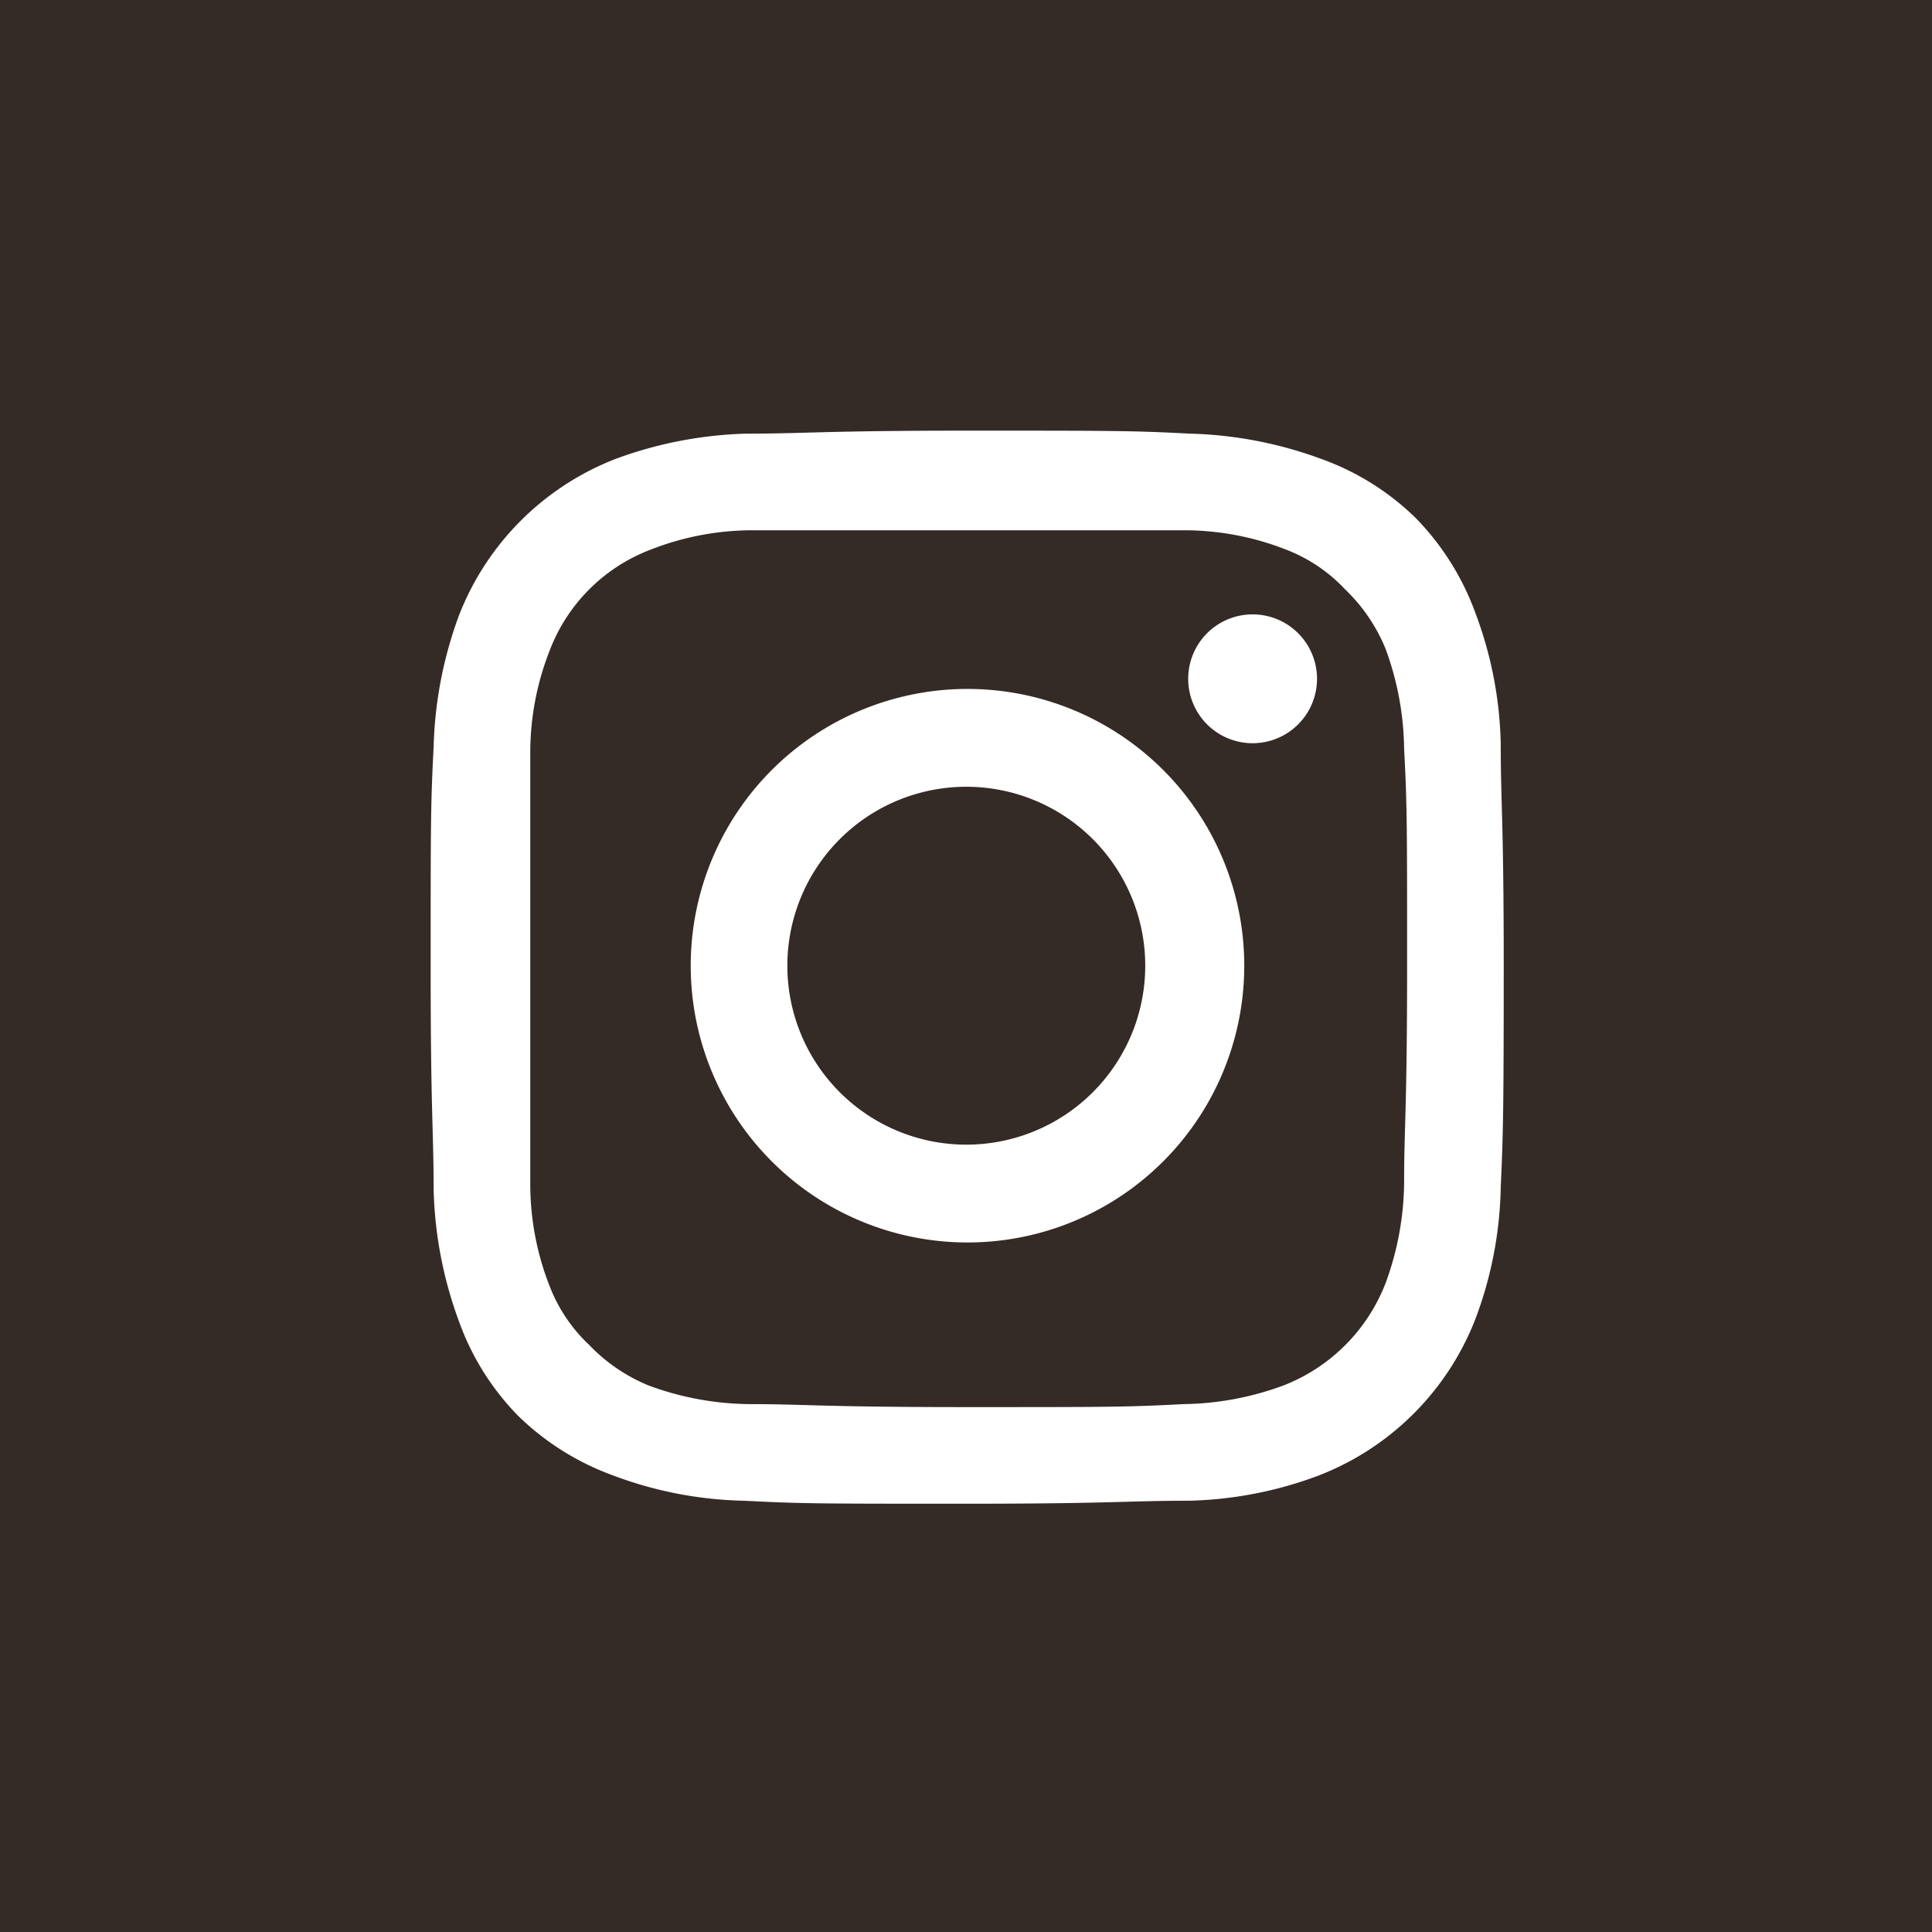
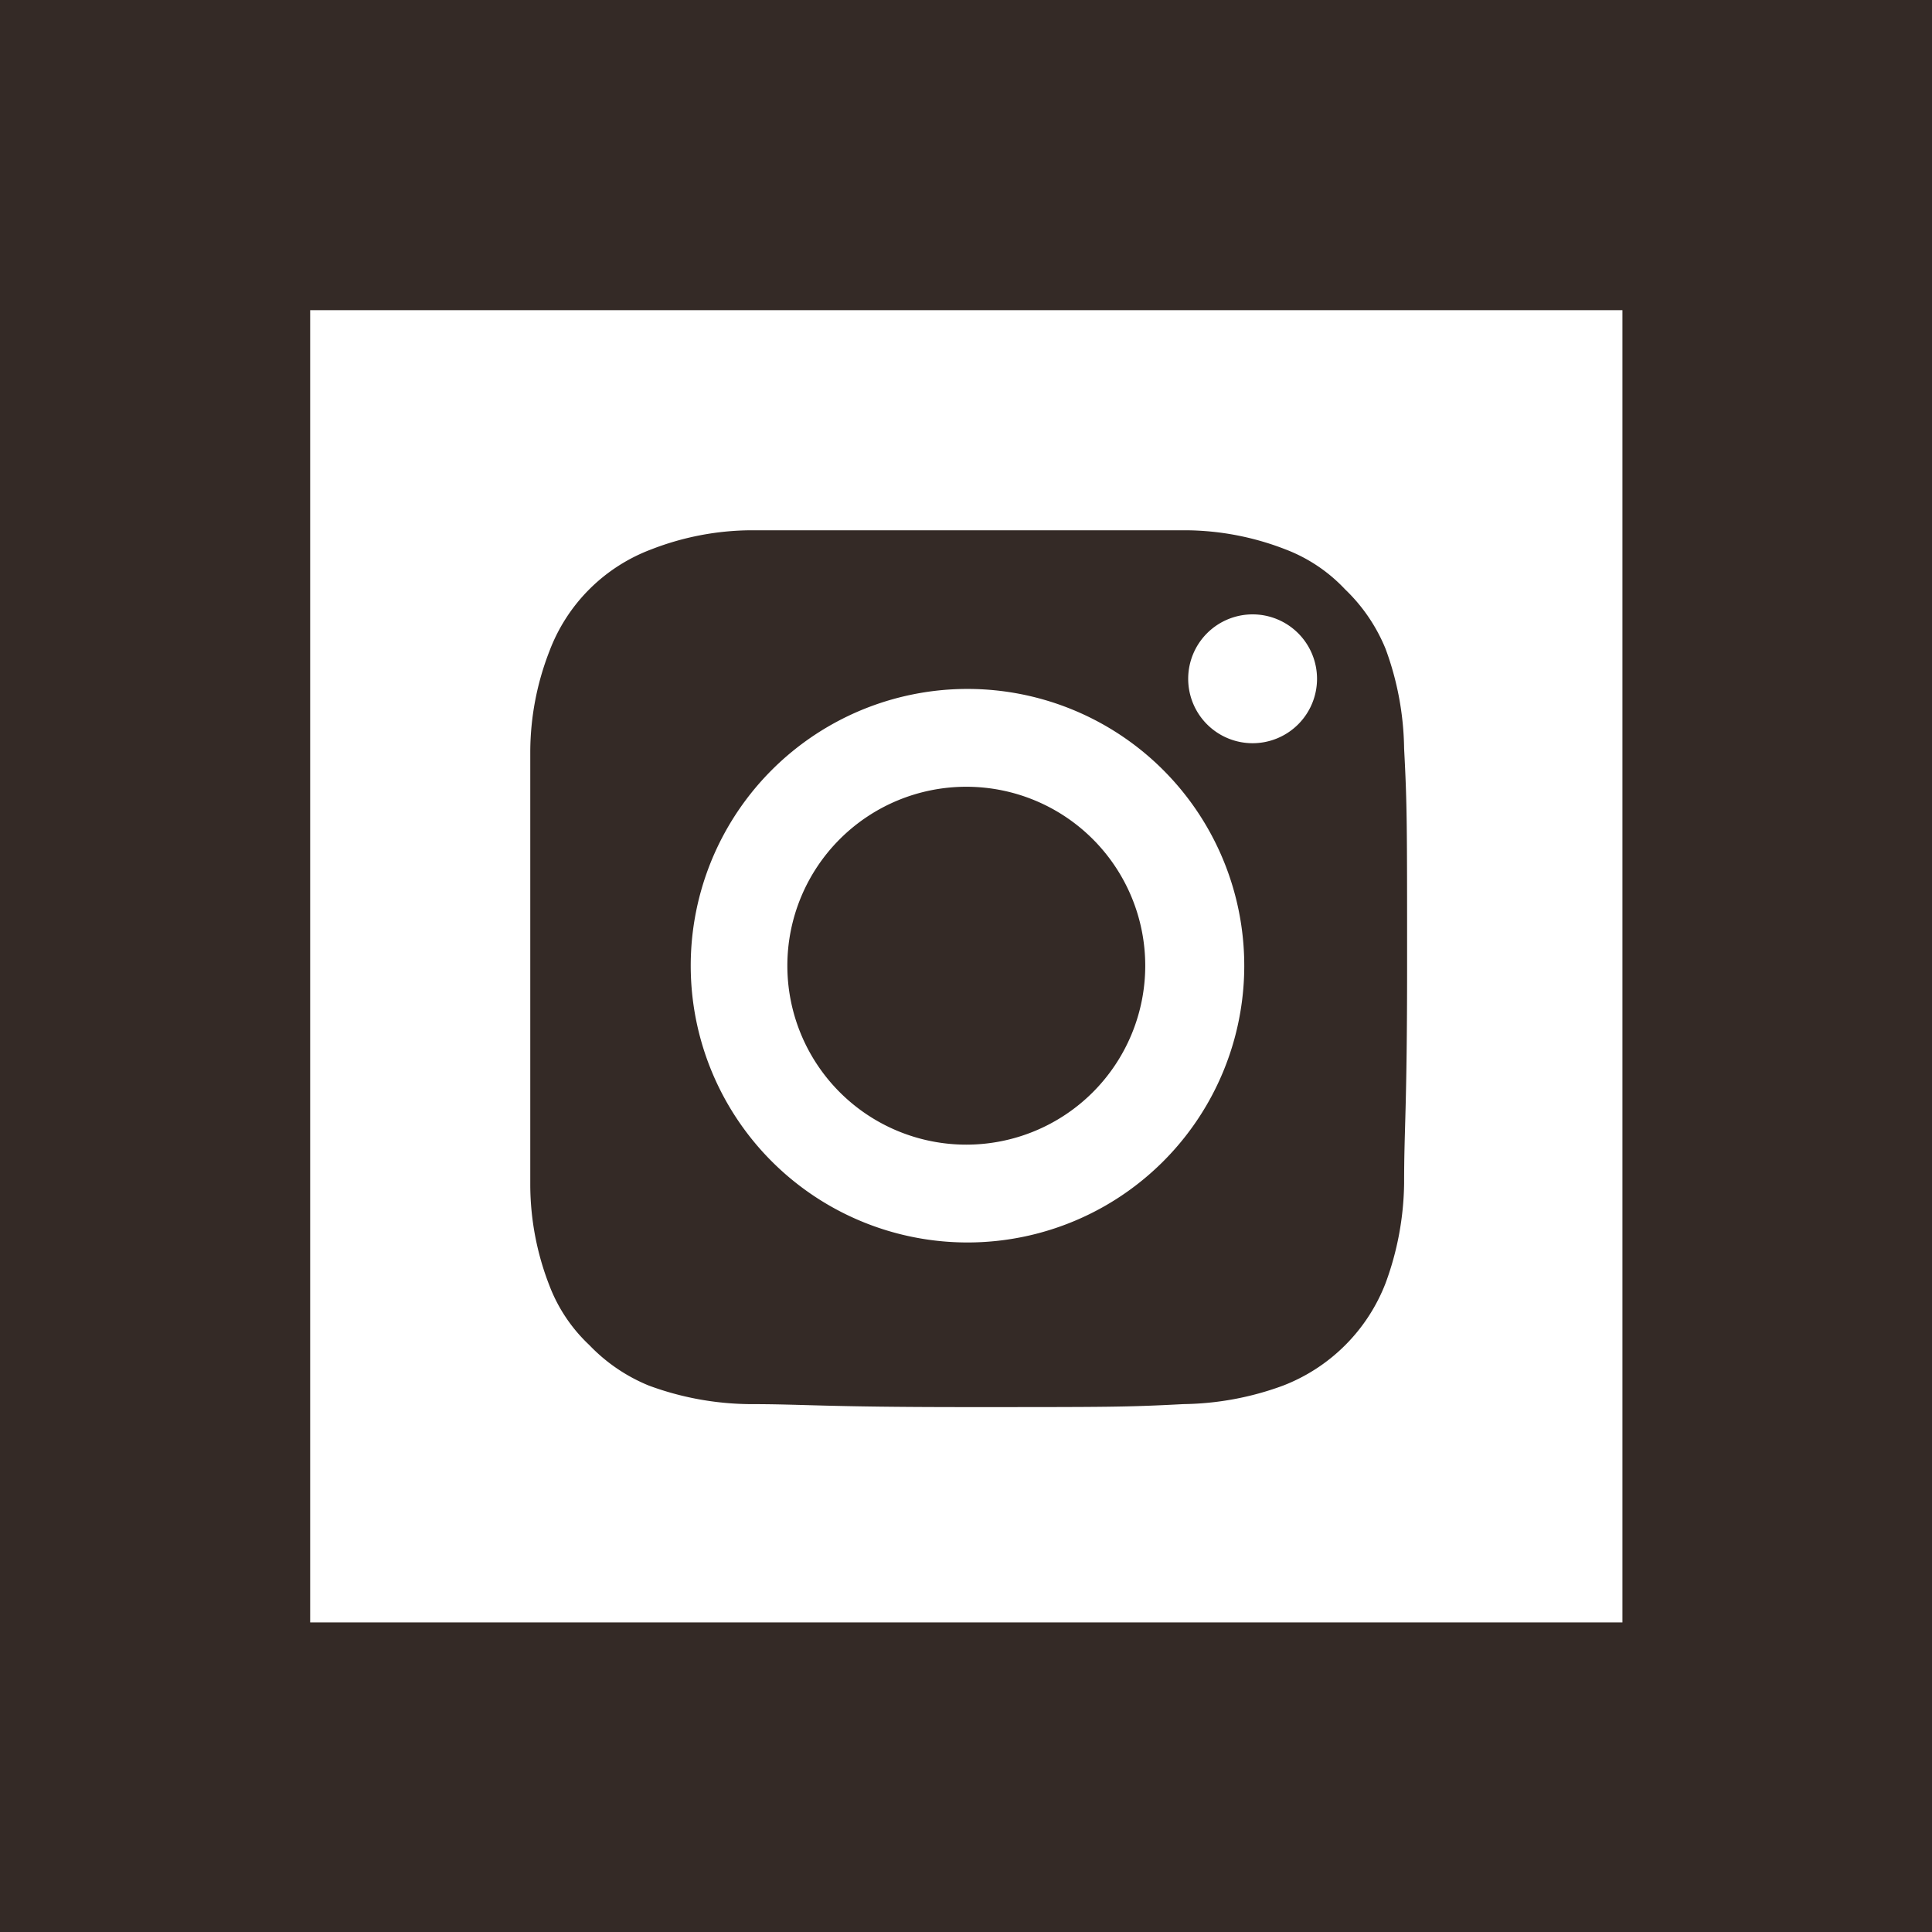
<svg xmlns="http://www.w3.org/2000/svg" viewBox="0 0 32.39 32.39">
  <rect x="0" y="0" width="32.39" height="32.39" fill="#808080" stroke="none" />
  <defs>
    <style>.cls-1{fill:#ffffff;}.cls-2,.cls-3{fill:#342a26;}.cls-2{fill-rule:evenodd;}</style>
  </defs>
  <g id="Layer_2" data-name="Layer 2">
    <g id="Layer_1-2" data-name="Layer 1">
      <rect class="cls-1" x="4.29" y="4.29" width="23.81" height="23.81" />
      <path class="cls-2" d="M23.23,10.88a2.89,2.89,0,0,0-.68-1,2.67,2.67,0,0,0-1-.67,4.68,4.68,0,0,0-1.67-.32c-.95,0-1.24,0-3.64,0s-2.7,0-3.65,0a4.68,4.68,0,0,0-1.67.32,2.92,2.92,0,0,0-1.71,1.71,4.68,4.68,0,0,0-.32,1.67c0,.95,0,1.24,0,3.65s0,2.69,0,3.64a4.68,4.68,0,0,0,.32,1.67,2.67,2.67,0,0,0,.67,1,2.89,2.89,0,0,0,1,.68,5,5,0,0,0,1.67.31c.95,0,1.24.05,3.65.05s2.69,0,3.64-.05a5,5,0,0,0,1.67-.31,3,3,0,0,0,1.72-1.72,5,5,0,0,0,.31-1.67c0-.95.05-1.24.05-3.64s0-2.7-.05-3.65A5,5,0,0,0,23.23,10.88Zm-7,9.95a4.64,4.64,0,1,1,4.63-4.63A4.64,4.64,0,0,1,16.2,20.83ZM21,12.46a1.08,1.08,0,1,1,1.08-1.08A1.08,1.08,0,0,1,21,12.46Z" />
-       <path class="cls-2" d="M16.2,13.19a3,3,0,1,0,3,3A3,3,0,0,0,16.2,13.19Z" />
-       <path class="cls-2" d="M4.29,4.29V28.1H28.1V4.29ZM25.16,19.91a6.58,6.58,0,0,1-.42,2.19,4.6,4.6,0,0,1-2.64,2.64,6.58,6.58,0,0,1-2.19.42c-1,0-1.27.05-3.71.05s-2.76,0-3.72-.05a6.58,6.58,0,0,1-2.19-.42,4.46,4.46,0,0,1-1.6-1,4.37,4.37,0,0,1-1-1.6,6.84,6.84,0,0,1-.42-2.19c0-1-.05-1.27-.05-3.71s0-2.76.05-3.72a6.84,6.84,0,0,1,.42-2.19,4.6,4.6,0,0,1,2.64-2.64,6.84,6.84,0,0,1,2.19-.42c1,0,1.27-.05,3.72-.05s2.75,0,3.71.05a6.84,6.84,0,0,1,2.19.42,4.37,4.37,0,0,1,1.6,1,4.46,4.46,0,0,1,1,1.6,6.58,6.58,0,0,1,.42,2.19c0,1,.05,1.27.05,3.72S25.2,19,25.16,19.91Z" />
+       <path class="cls-2" d="M16.2,13.19a3,3,0,1,0,3,3A3,3,0,0,0,16.2,13.19" />
      <path class="cls-3" d="M0,0V32.39H32.39V0ZM27.2,27.2H5.2V5.2h22Z" />
    </g>
  </g>
</svg>